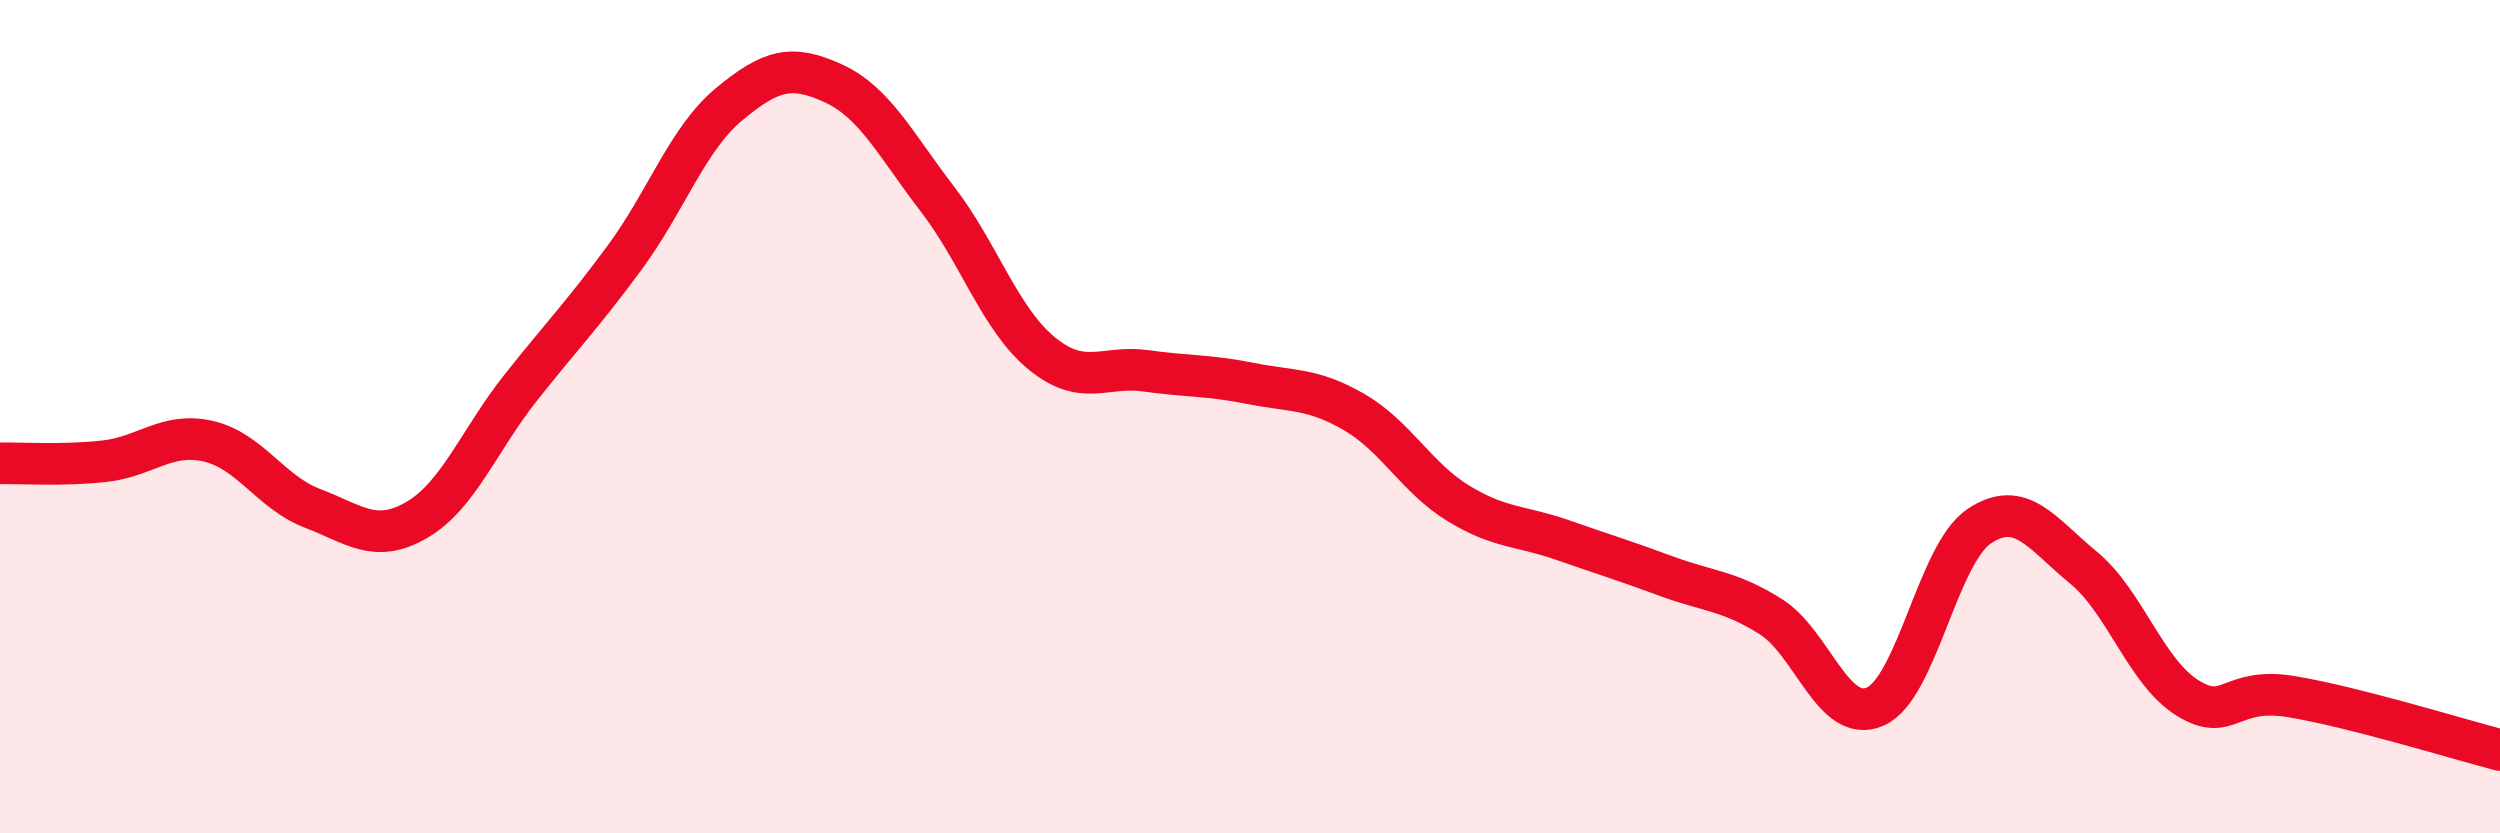
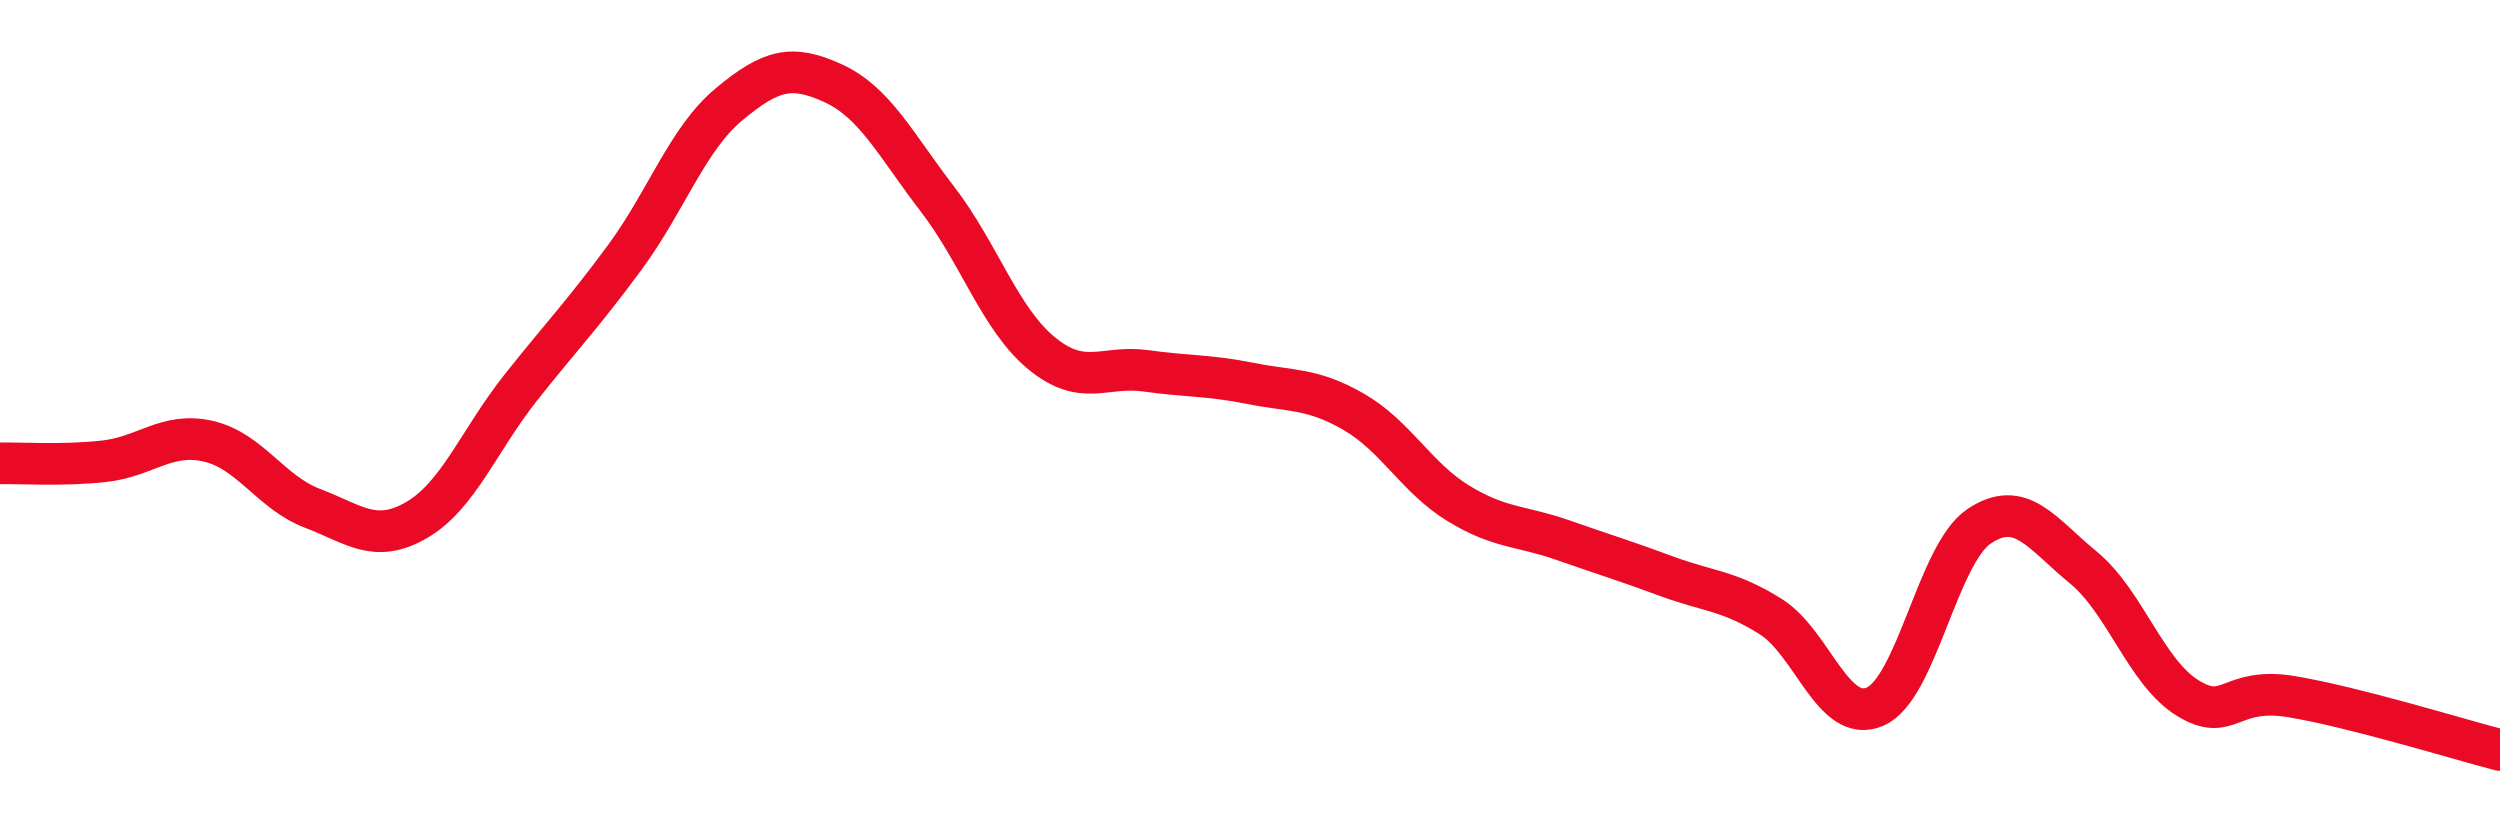
<svg xmlns="http://www.w3.org/2000/svg" width="60" height="20" viewBox="0 0 60 20">
-   <path d="M 0,11.12 C 0.5,11.11 1.5,11.18 2.5,11.07 C 3.5,10.96 4,10.36 5,10.59 C 6,10.82 6.5,11.82 7.5,12.2 C 8.5,12.58 9,13.06 10,12.48 C 11,11.9 11.5,10.56 12.5,9.3 C 13.5,8.04 14,7.53 15,6.17 C 16,4.81 16.5,3.33 17.5,2.5 C 18.5,1.67 19,1.54 20,2 C 21,2.46 21.5,3.48 22.5,4.78 C 23.5,6.08 24,7.66 25,8.48 C 26,9.3 26.5,8.76 27.5,8.9 C 28.5,9.04 29,9 30,9.2 C 31,9.4 31.5,9.31 32.5,9.89 C 33.5,10.47 34,11.47 35,12.08 C 36,12.69 36.5,12.61 37.5,12.96 C 38.5,13.31 39,13.46 40,13.83 C 41,14.2 41.5,14.17 42.5,14.8 C 43.5,15.43 44,17.39 45,16.96 C 46,16.53 46.5,13.3 47.5,12.63 C 48.5,11.96 49,12.8 50,13.62 C 51,14.44 51.5,16.13 52.5,16.75 C 53.5,17.37 53.5,16.47 55,16.72 C 56.5,16.97 59,17.74 60,18L60 20L0 20Z" fill="#EB0A25" opacity="0.1" stroke-linecap="round" stroke-linejoin="round" />
  <path d="M 0,11.12 C 0.5,11.11 1.5,11.18 2.5,11.07 C 3.5,10.96 4,10.36 5,10.59 C 6,10.82 6.5,11.82 7.5,12.2 C 8.5,12.58 9,13.06 10,12.48 C 11,11.9 11.5,10.56 12.5,9.3 C 13.5,8.04 14,7.53 15,6.17 C 16,4.81 16.5,3.33 17.5,2.5 C 18.5,1.67 19,1.54 20,2 C 21,2.46 21.5,3.48 22.5,4.78 C 23.5,6.08 24,7.66 25,8.48 C 26,9.3 26.5,8.76 27.5,8.9 C 28.5,9.04 29,9 30,9.2 C 31,9.4 31.5,9.31 32.5,9.89 C 33.5,10.47 34,11.47 35,12.08 C 36,12.69 36.5,12.61 37.5,12.96 C 38.5,13.31 39,13.46 40,13.83 C 41,14.2 41.5,14.17 42.5,14.8 C 43.5,15.43 44,17.39 45,16.96 C 46,16.53 46.5,13.3 47.5,12.63 C 48.5,11.96 49,12.8 50,13.62 C 51,14.44 51.5,16.13 52.5,16.75 C 53.5,17.37 53.5,16.47 55,16.72 C 56.5,16.97 59,17.74 60,18" stroke="#EB0A25" stroke-width="1" fill="none" stroke-linecap="round" stroke-linejoin="round" />
</svg>